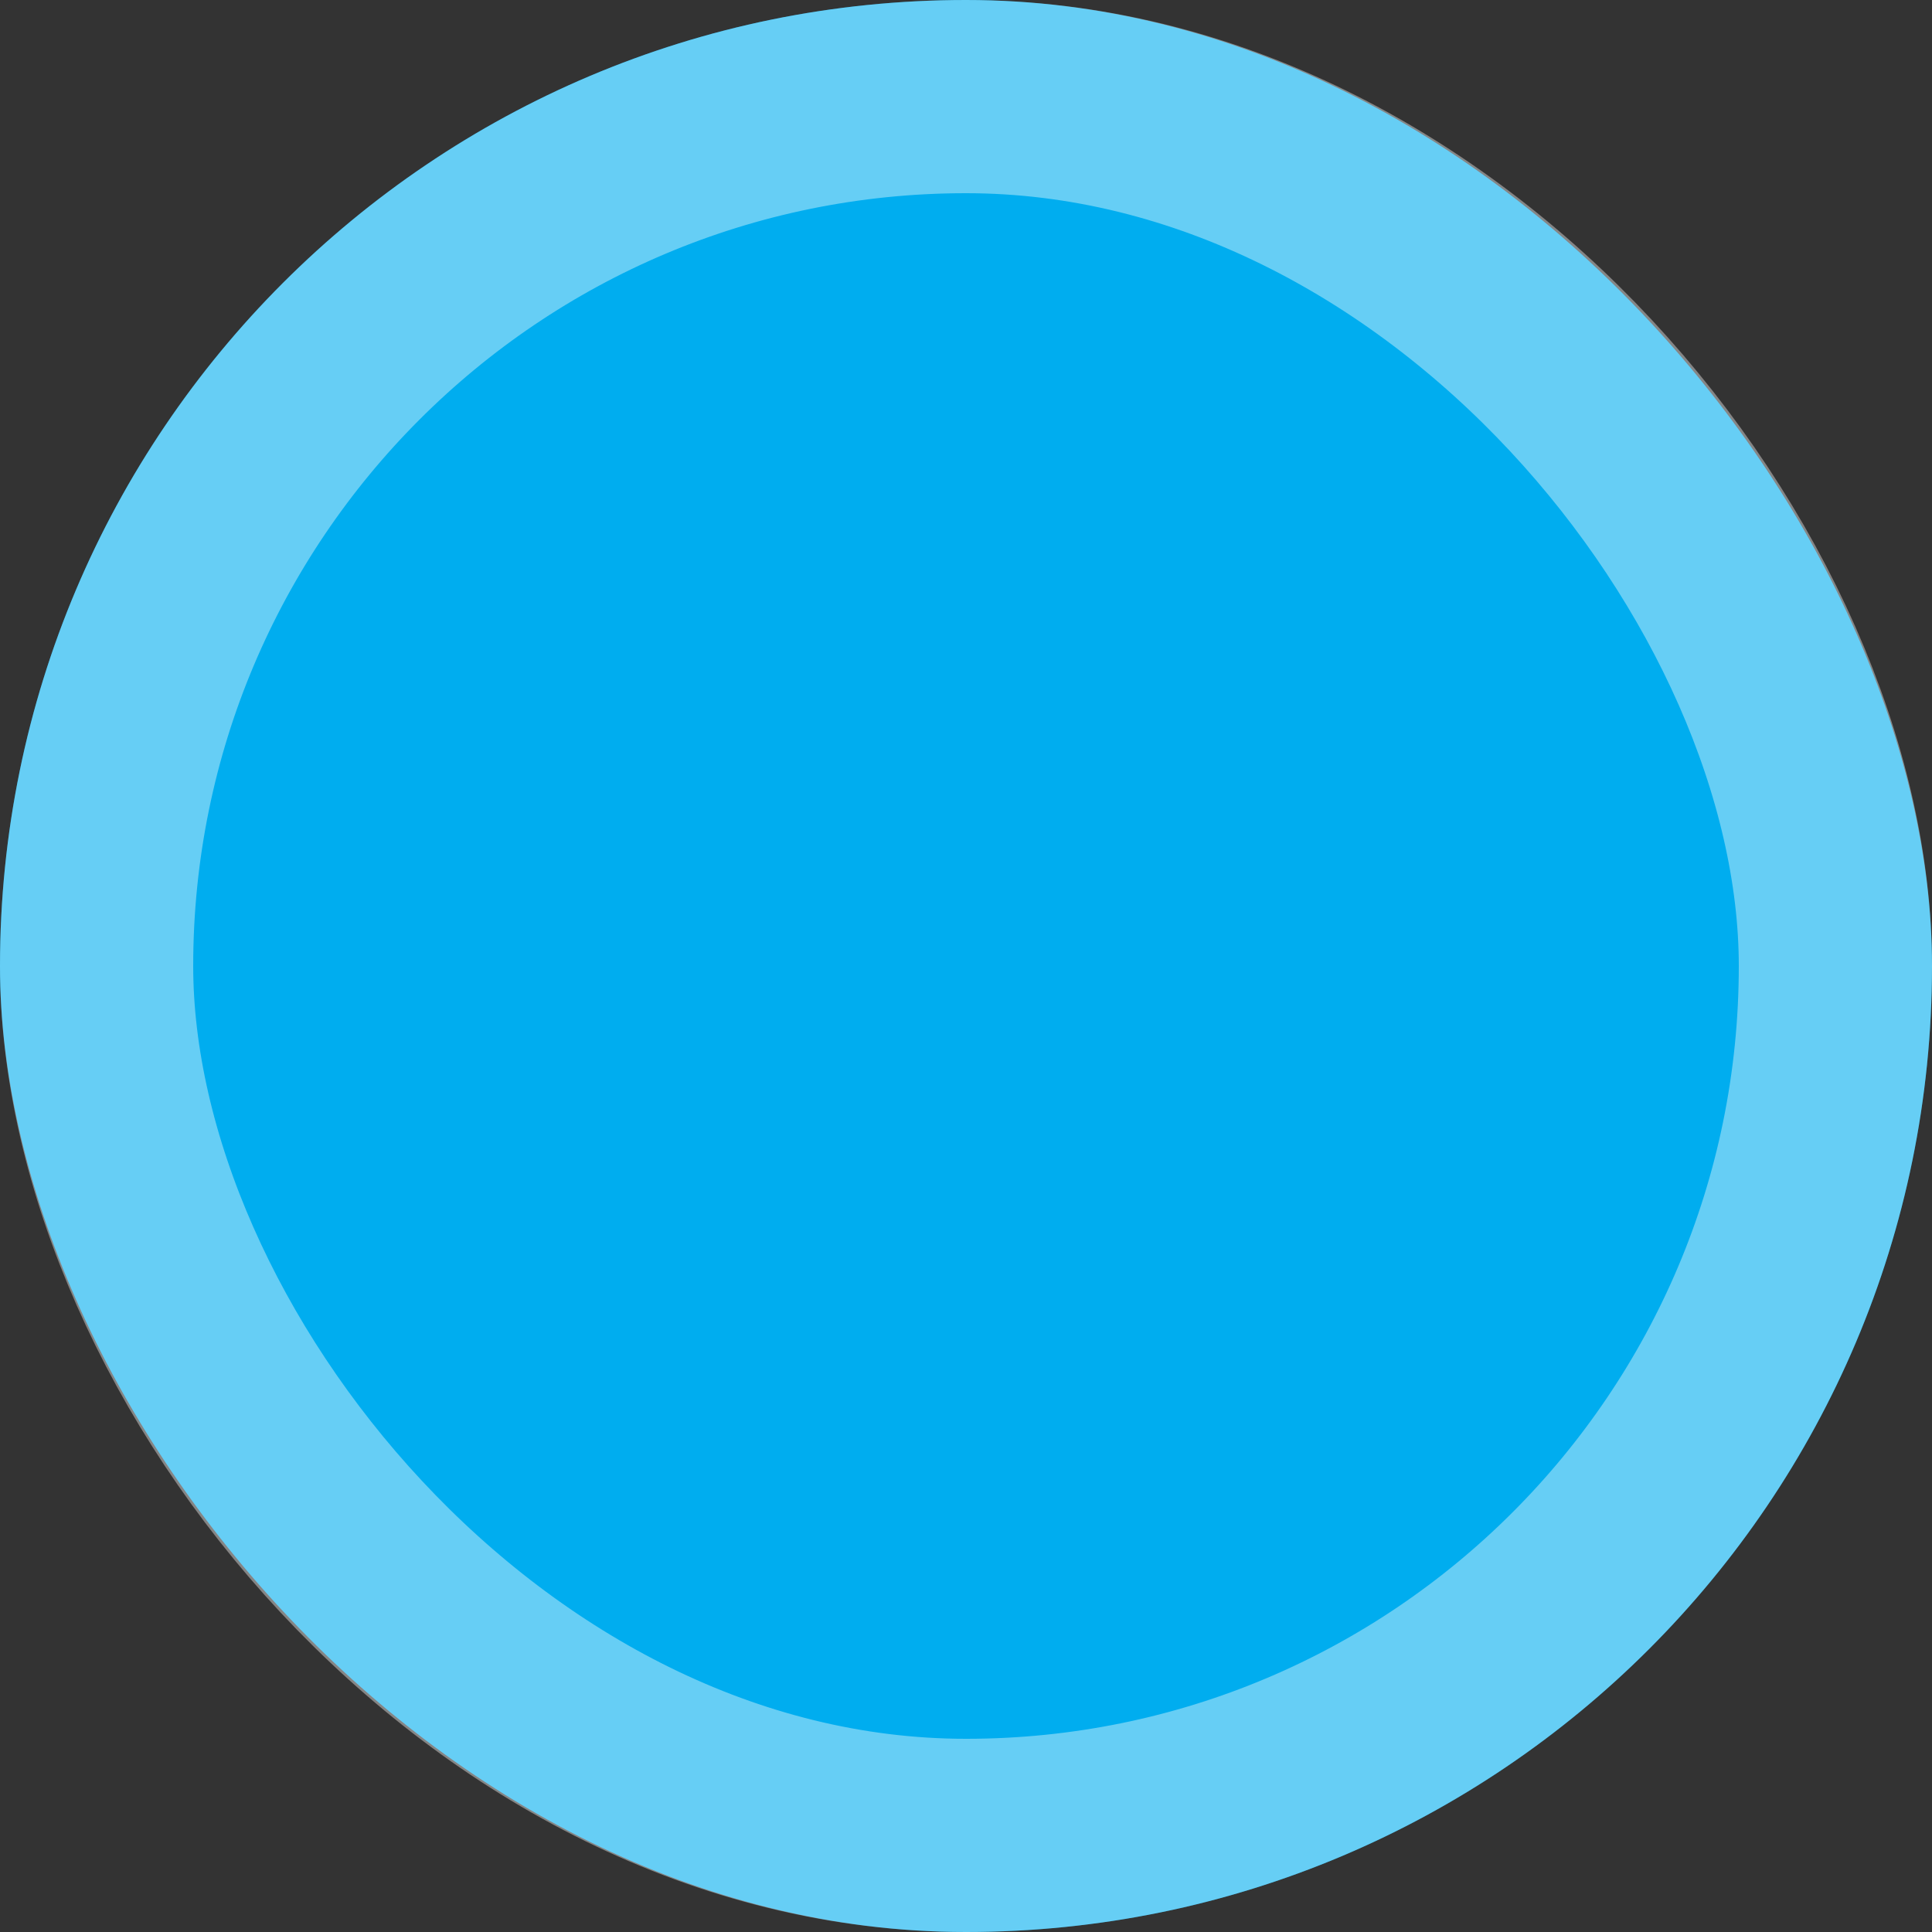
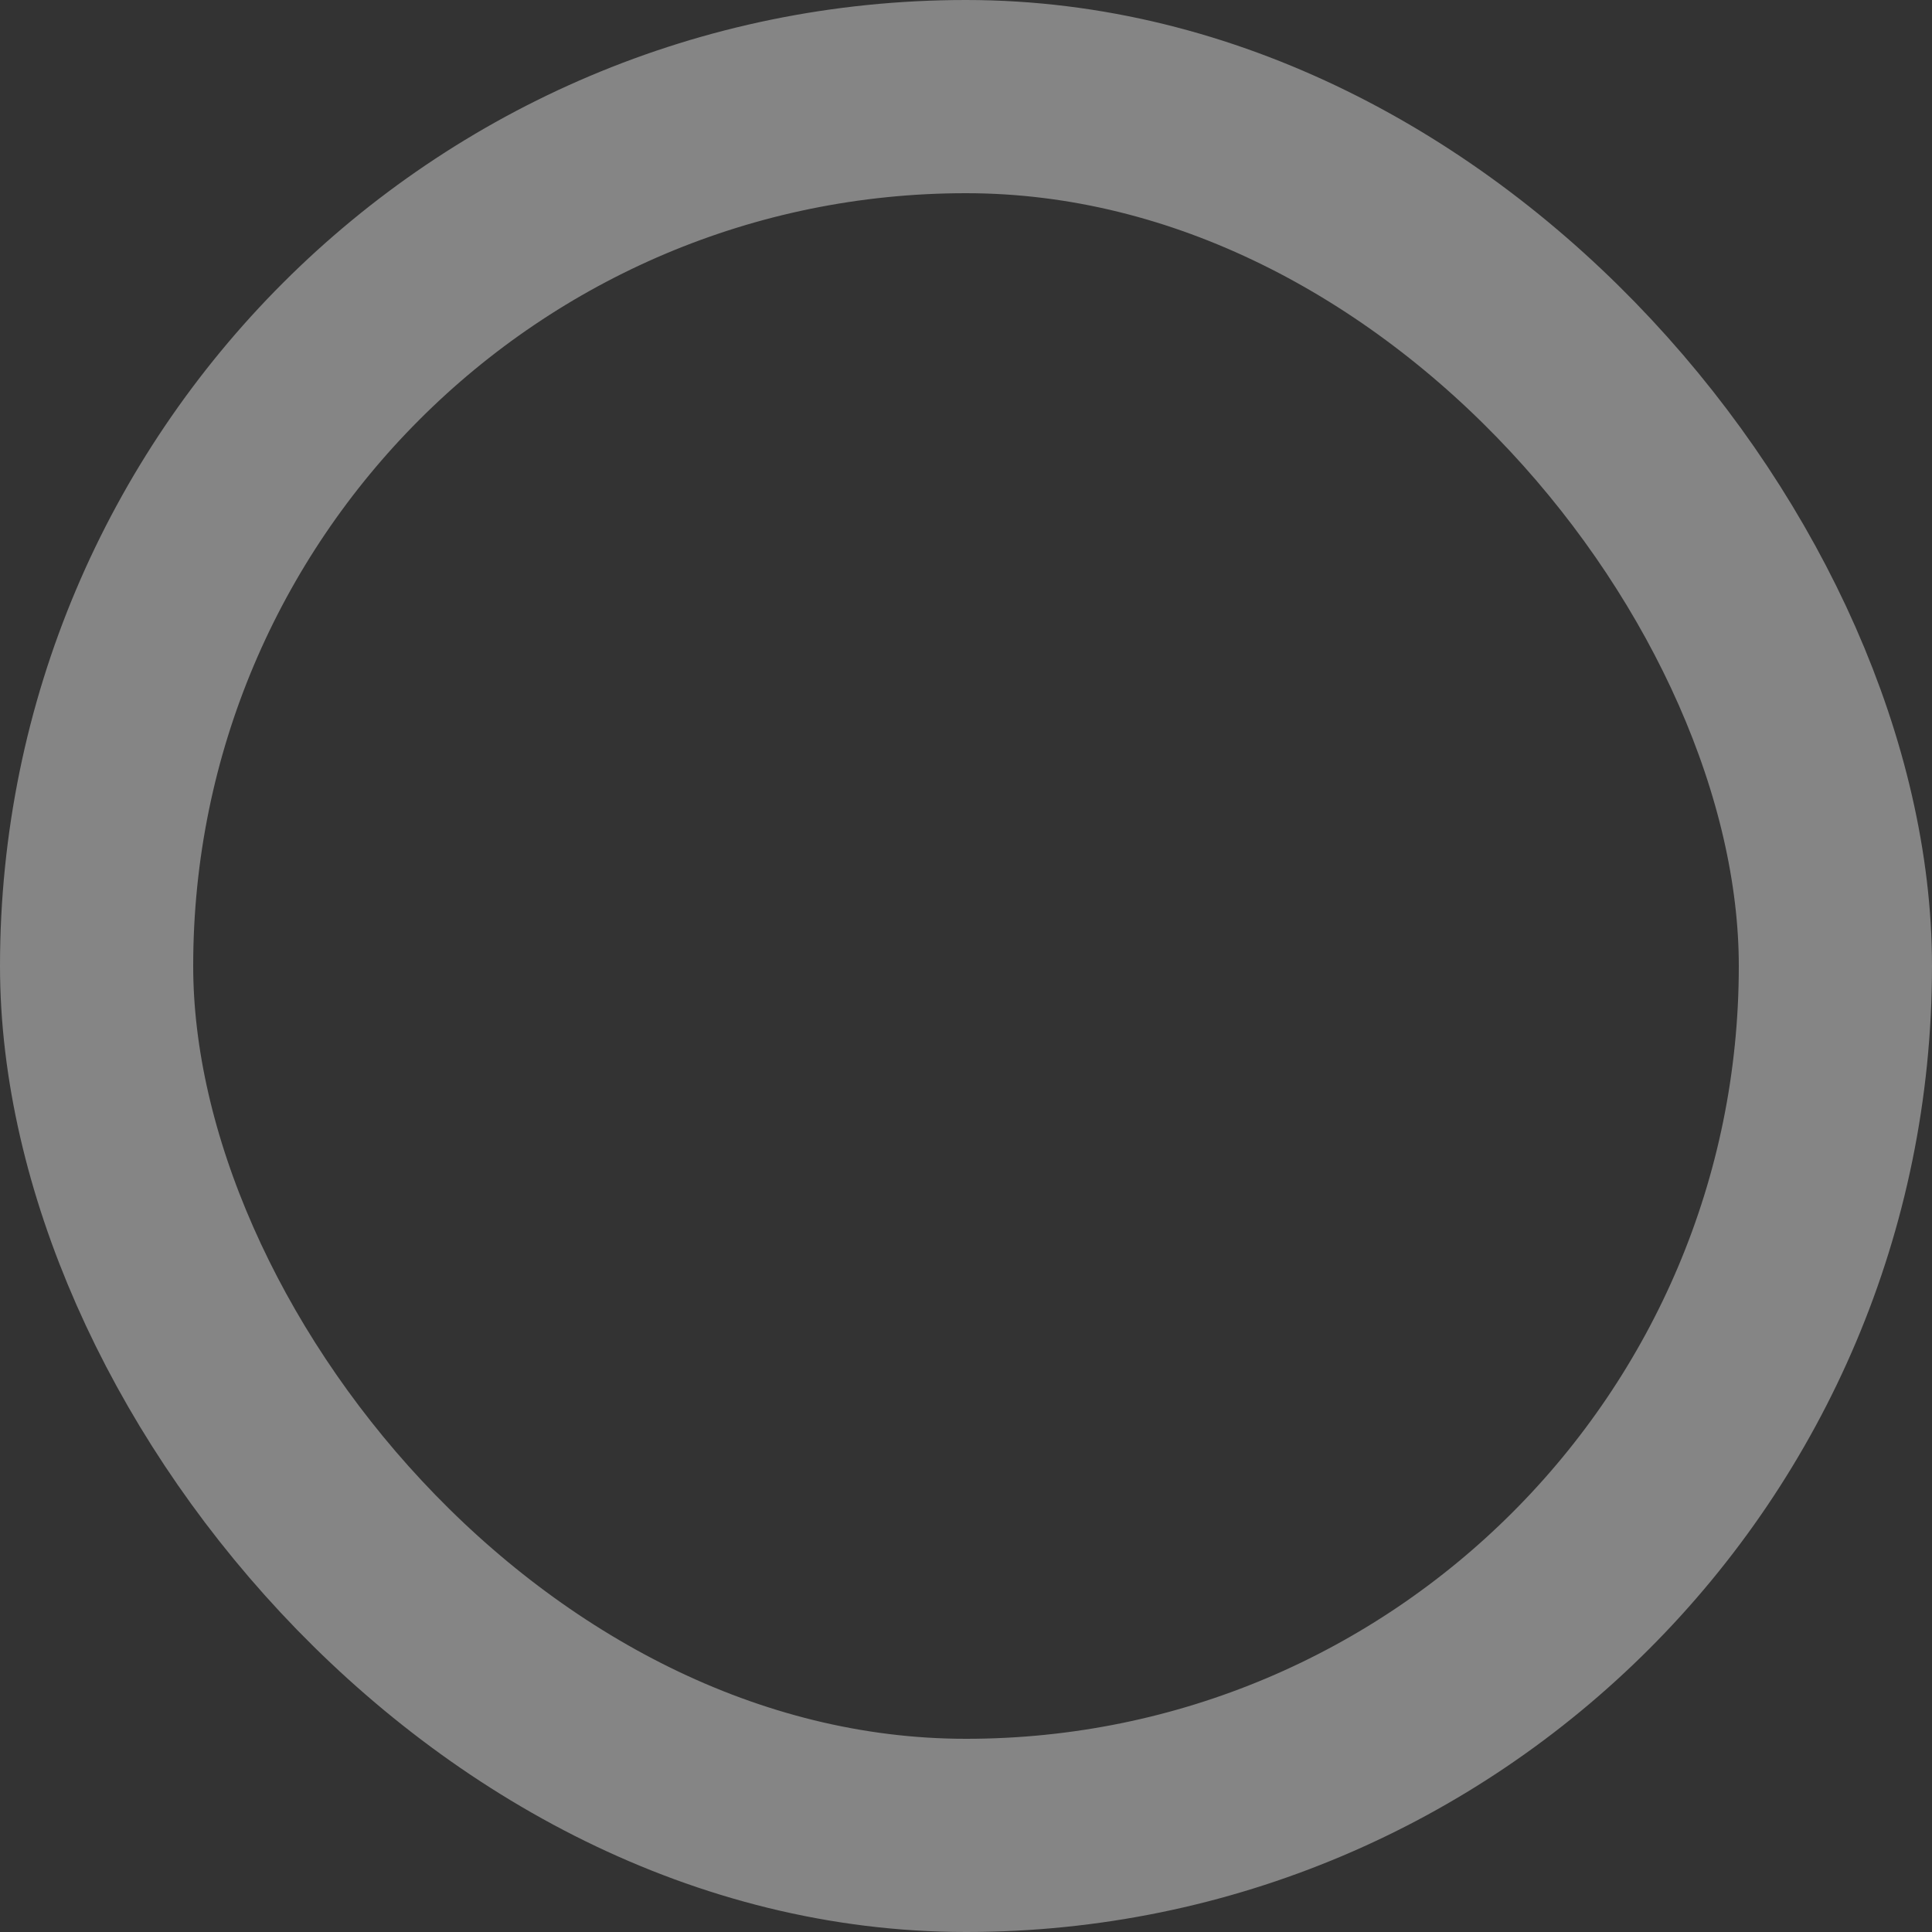
<svg xmlns="http://www.w3.org/2000/svg" width="10" height="10" fill="none">
  <rect width="100%" height="100%" fill="#333333" stroke="none" />
-   <rect width="10" height="10" rx="5" fill="#00ADEF" />
  <rect x=".5" y=".5" width="9" height="9" rx="4.5" stroke="#fff" stroke-opacity=".4" />
</svg>